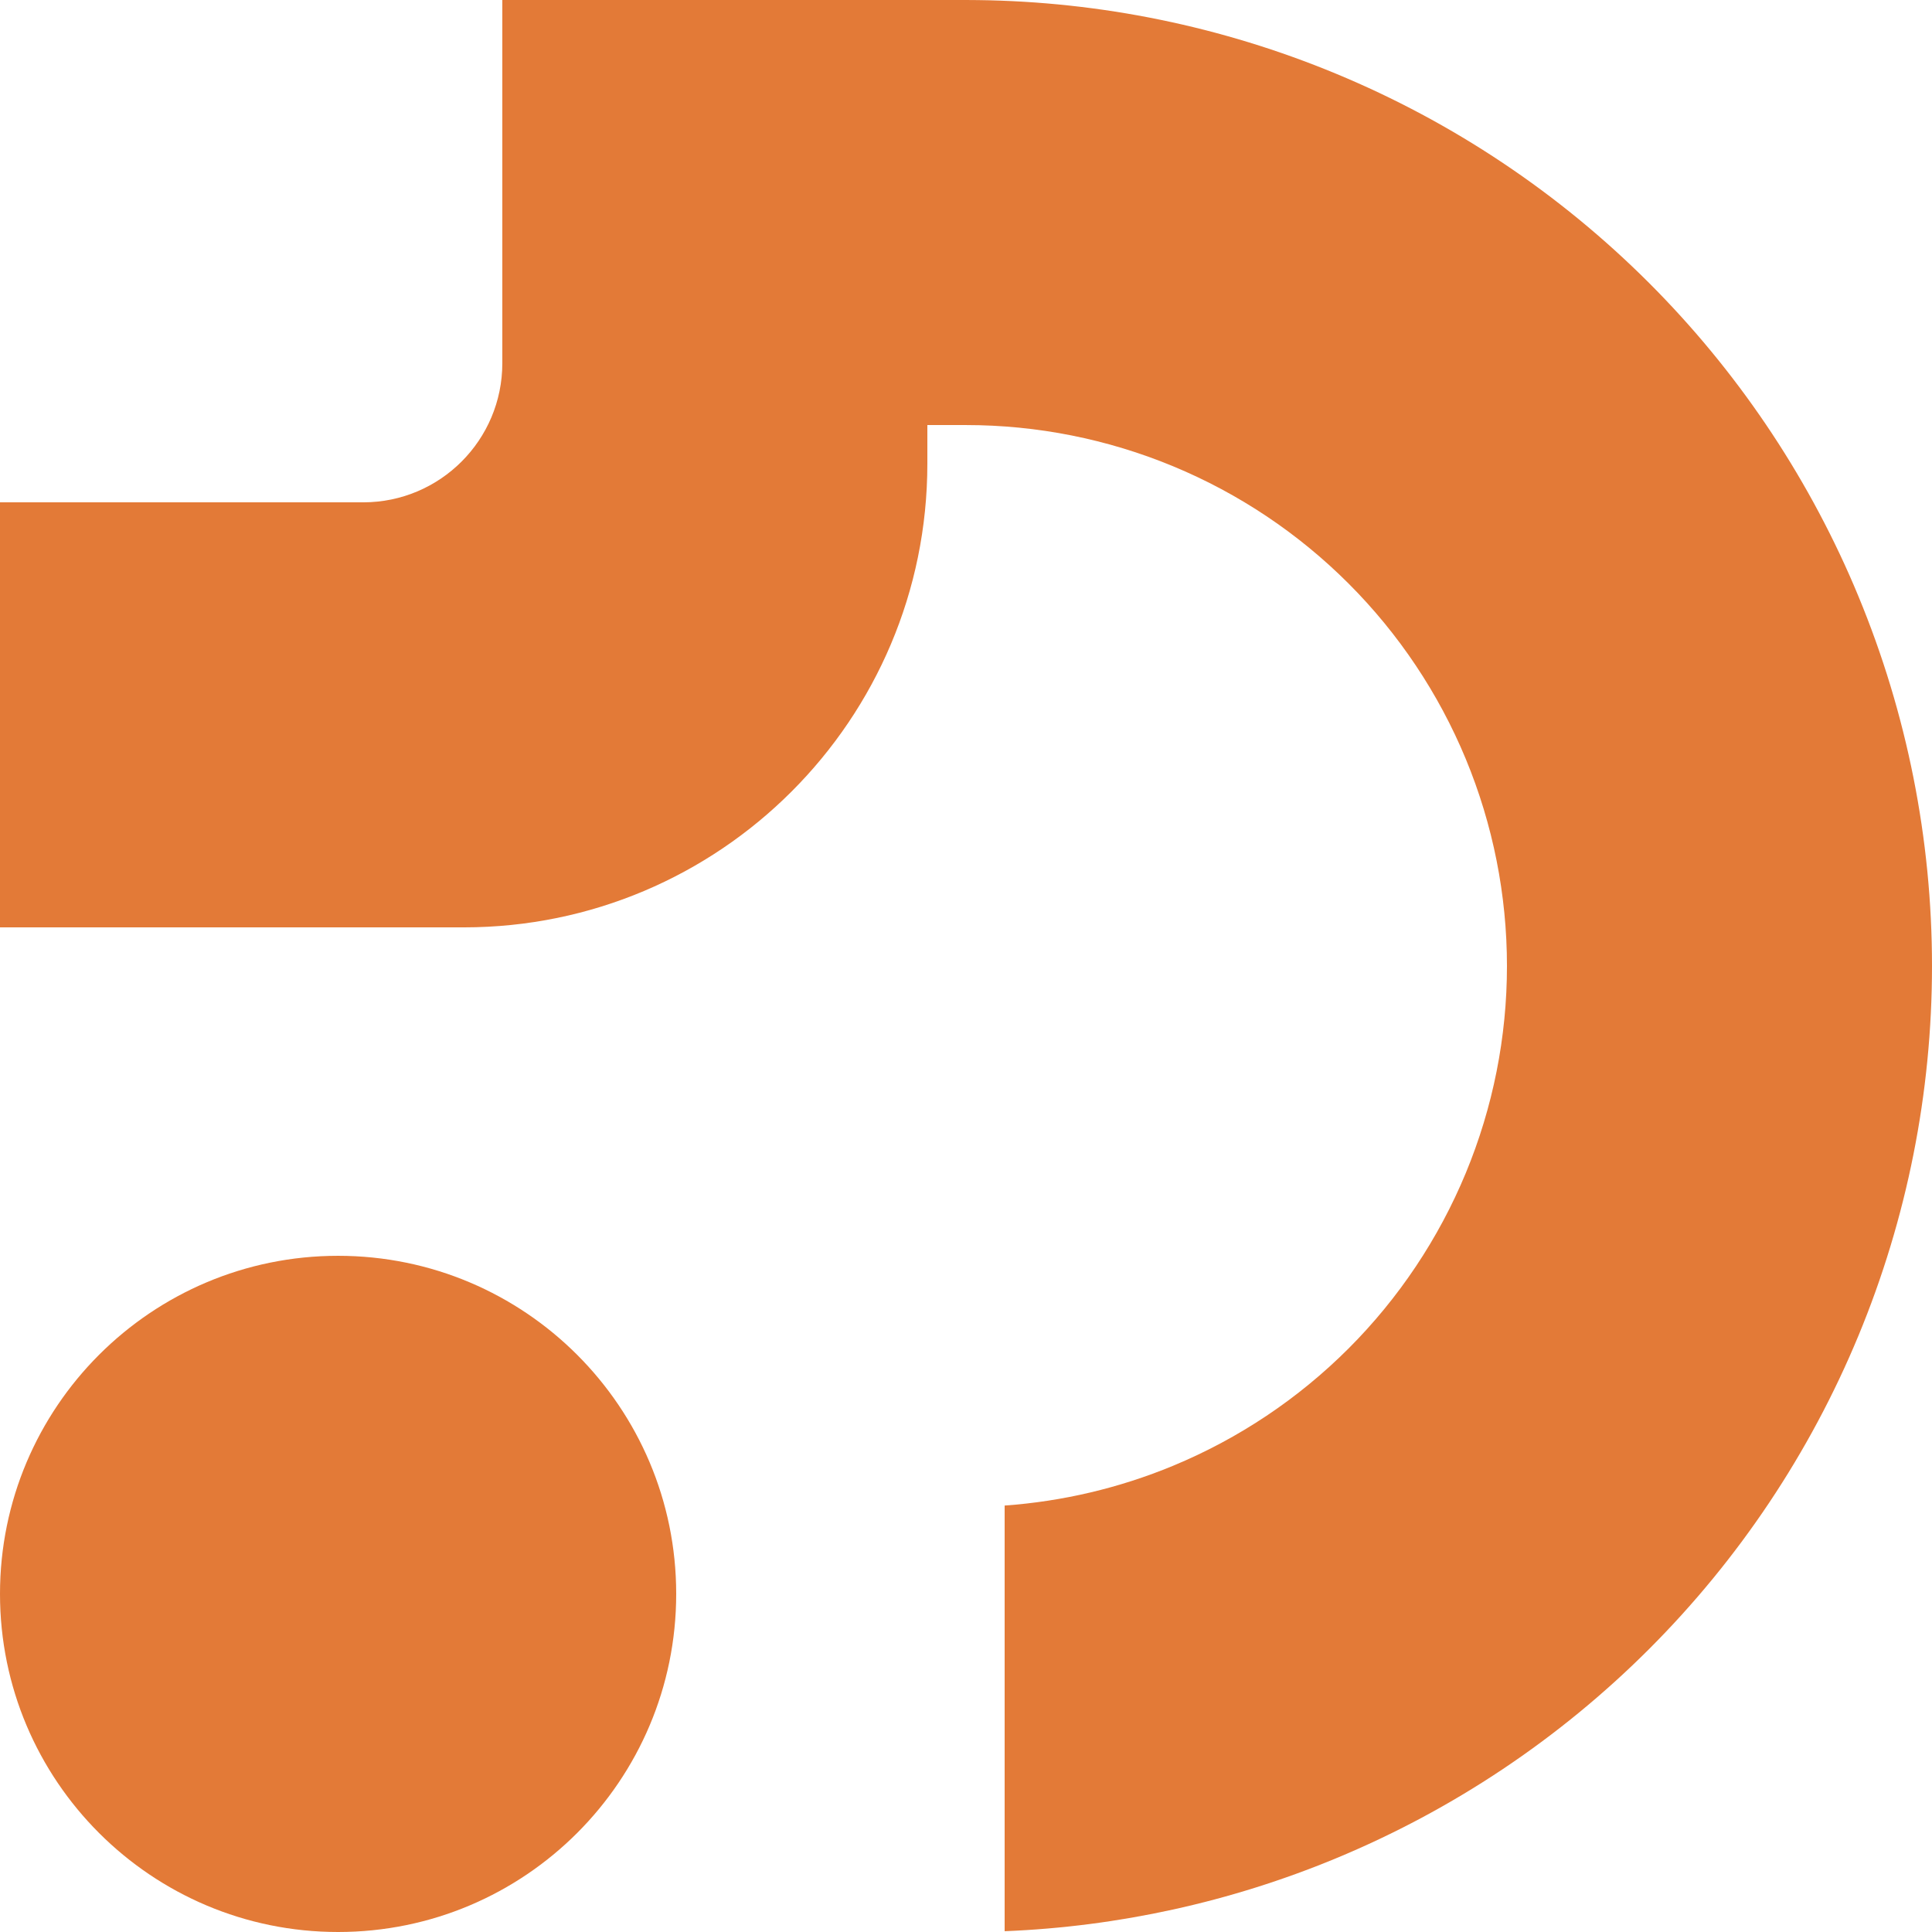
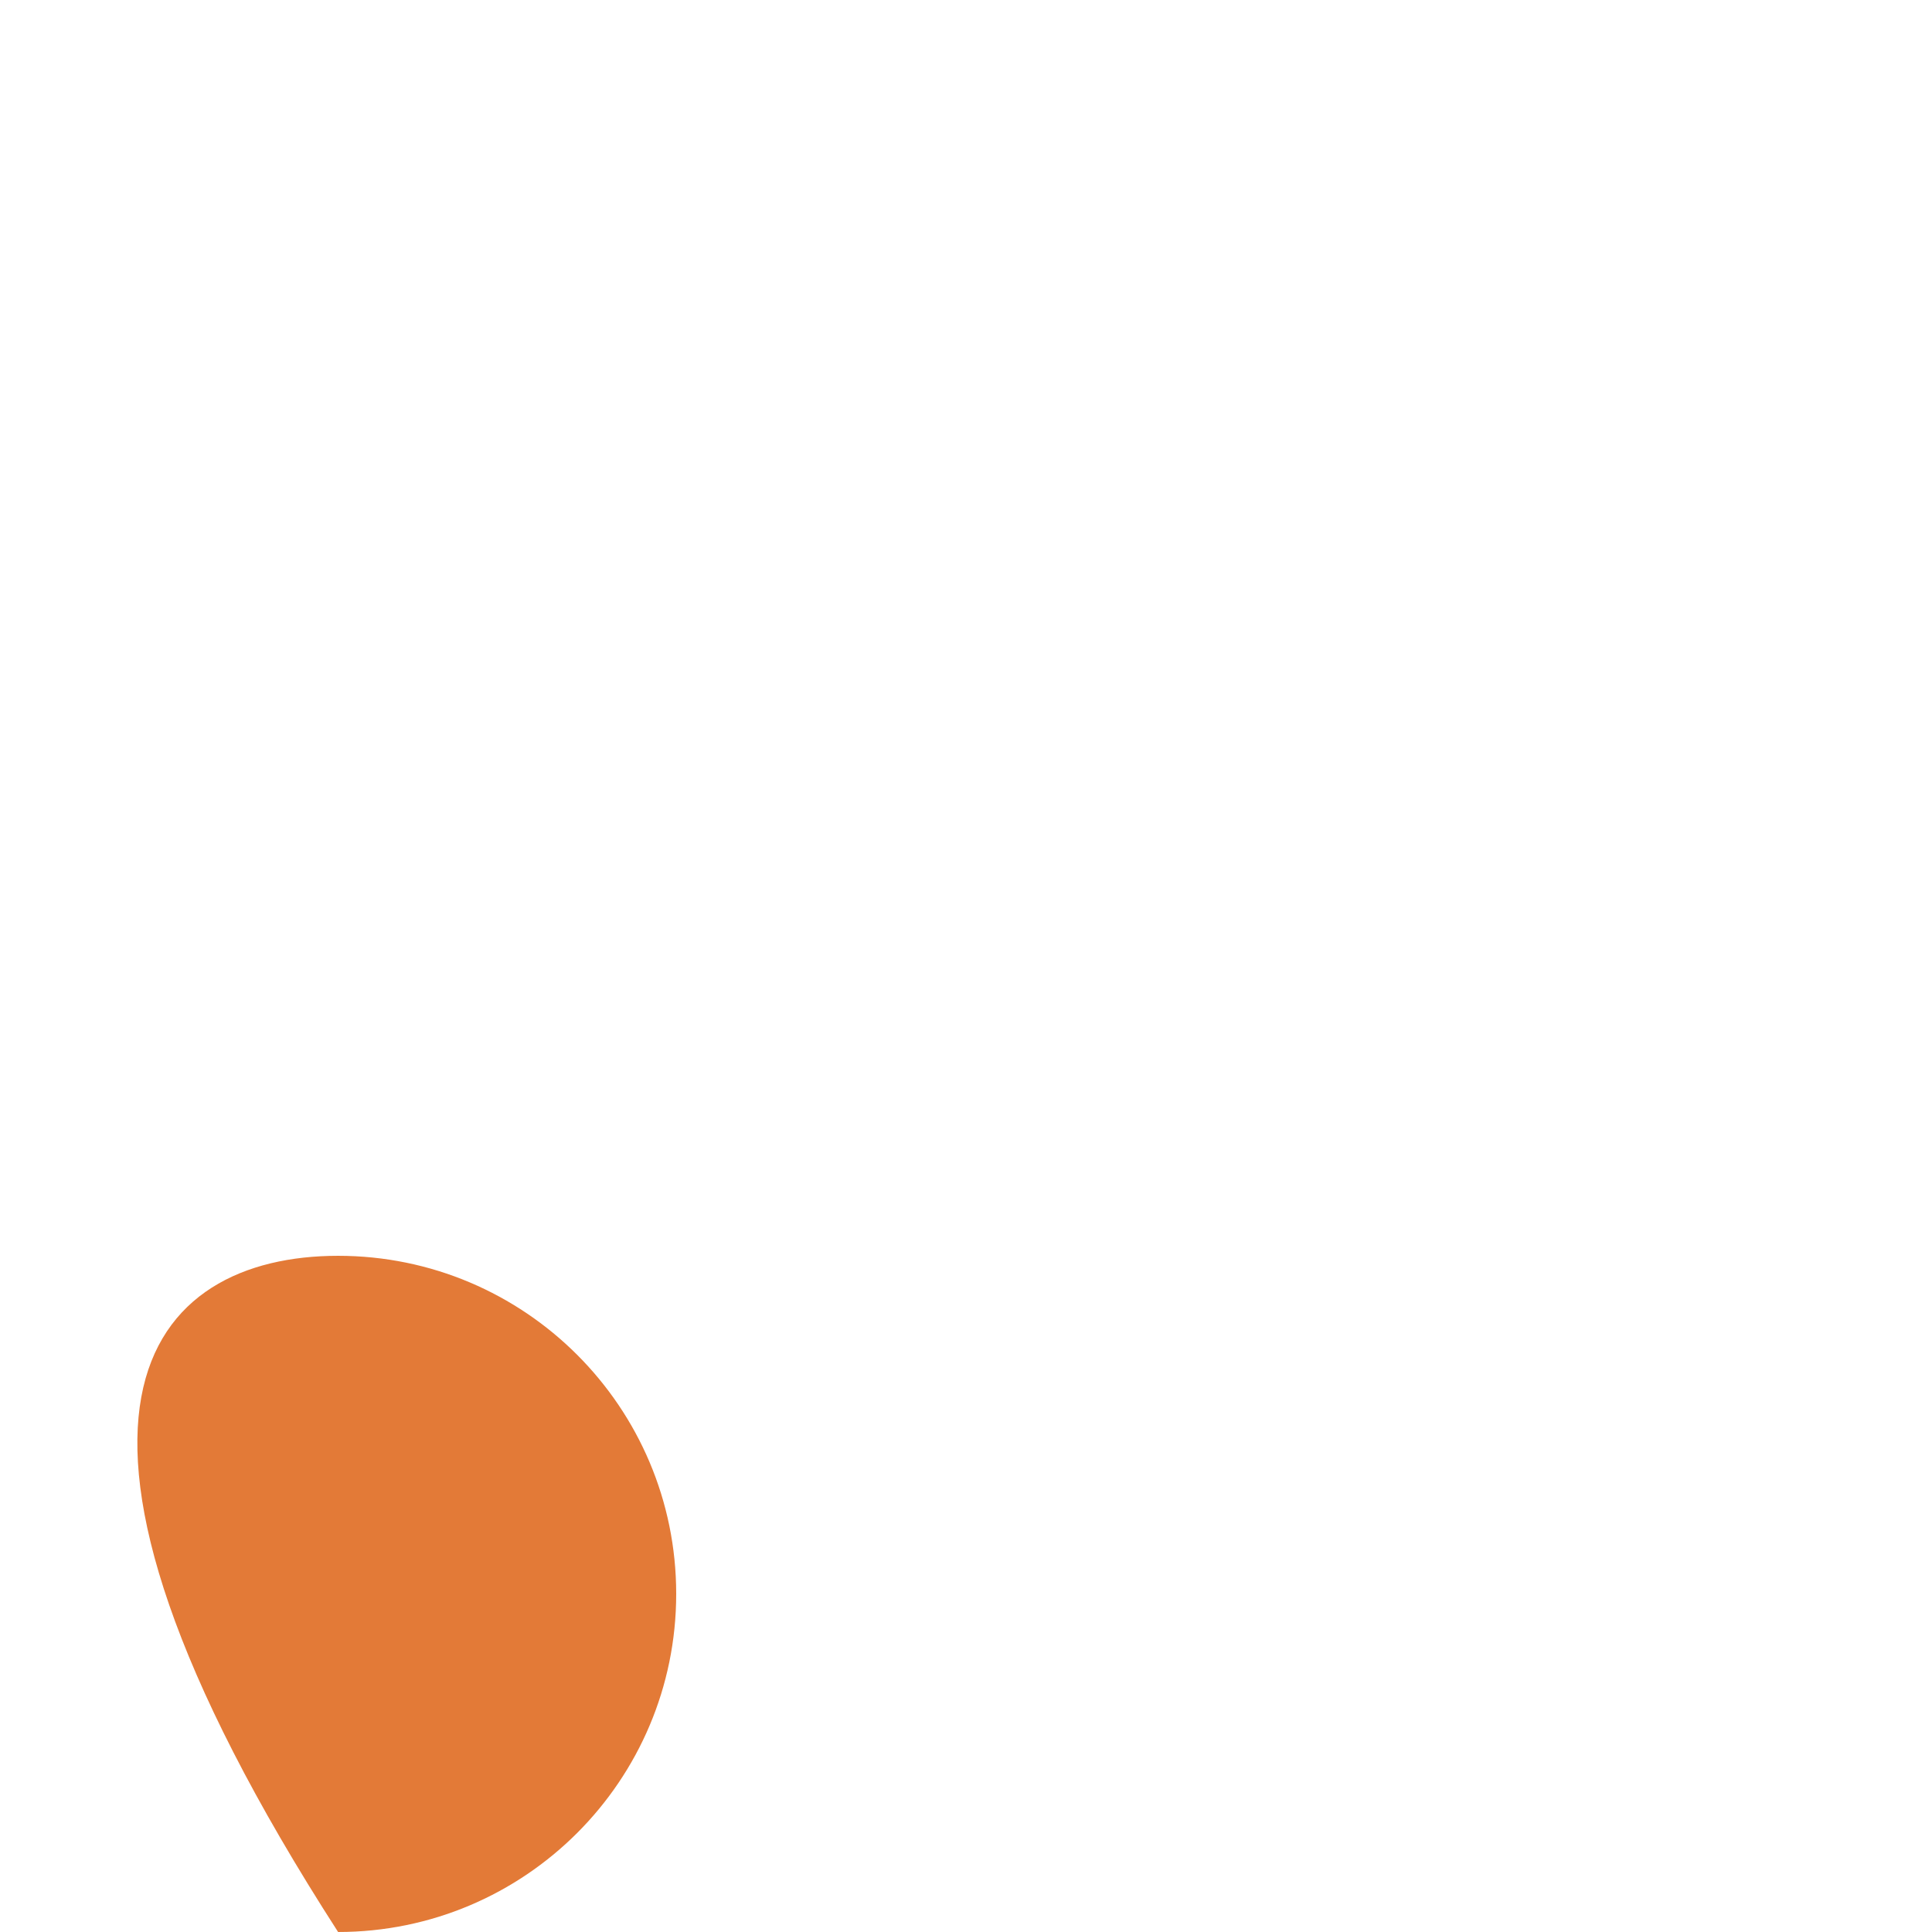
<svg xmlns="http://www.w3.org/2000/svg" width="600" height="600" viewBox="0 0 600 600" fill="none">
-   <path d="M105 390.002C162.99 390.002 210 437.012 210 495.001C209.998 552.989 162.989 600 105 600C47.011 600 0.002 552.989 0 495.001C0 437.012 47.01 390.002 105 390.002Z" fill="#E37A37" />
-   <path d="M300 0L303.691 0.029C341.831 0.499 379.543 8.241 414.803 22.846C451.2 37.922 484.276 60.016 512.133 87.872C539.119 114.859 560.701 146.74 575.73 181.797L577.16 185.201C592.235 221.598 600 260.608 600 300.003C600 339.397 592.236 378.408 577.16 414.805C562.084 451.201 539.989 484.278 512.133 512.134C484.276 539.99 451.2 562.084 414.803 577.16C382.106 590.703 347.3 598.341 312 599.754V467.562C329.953 466.276 347.612 462.124 364.289 455.216C384.671 446.774 403.193 434.394 418.793 418.795C434.393 403.195 446.772 384.673 455.215 364.291C463.657 343.91 468 322.063 468 300.003C468 277.943 463.656 256.096 455.215 235.714C446.772 215.333 434.393 196.811 418.793 181.211C403.193 165.611 384.671 153.232 364.289 144.79C343.907 136.347 322.061 132.005 300 132.005H288V144.004C287.998 223.531 223.528 288.003 144 288.003H0V156.004H112.799C136.657 156.004 155.998 136.661 156 112.804V0H300Z" fill="#E37A37" />
+   <path d="M105 390.002C162.99 390.002 210 437.012 210 495.001C209.998 552.989 162.989 600 105 600C0 437.012 47.01 390.002 105 390.002Z" fill="#E37A37" />
</svg>